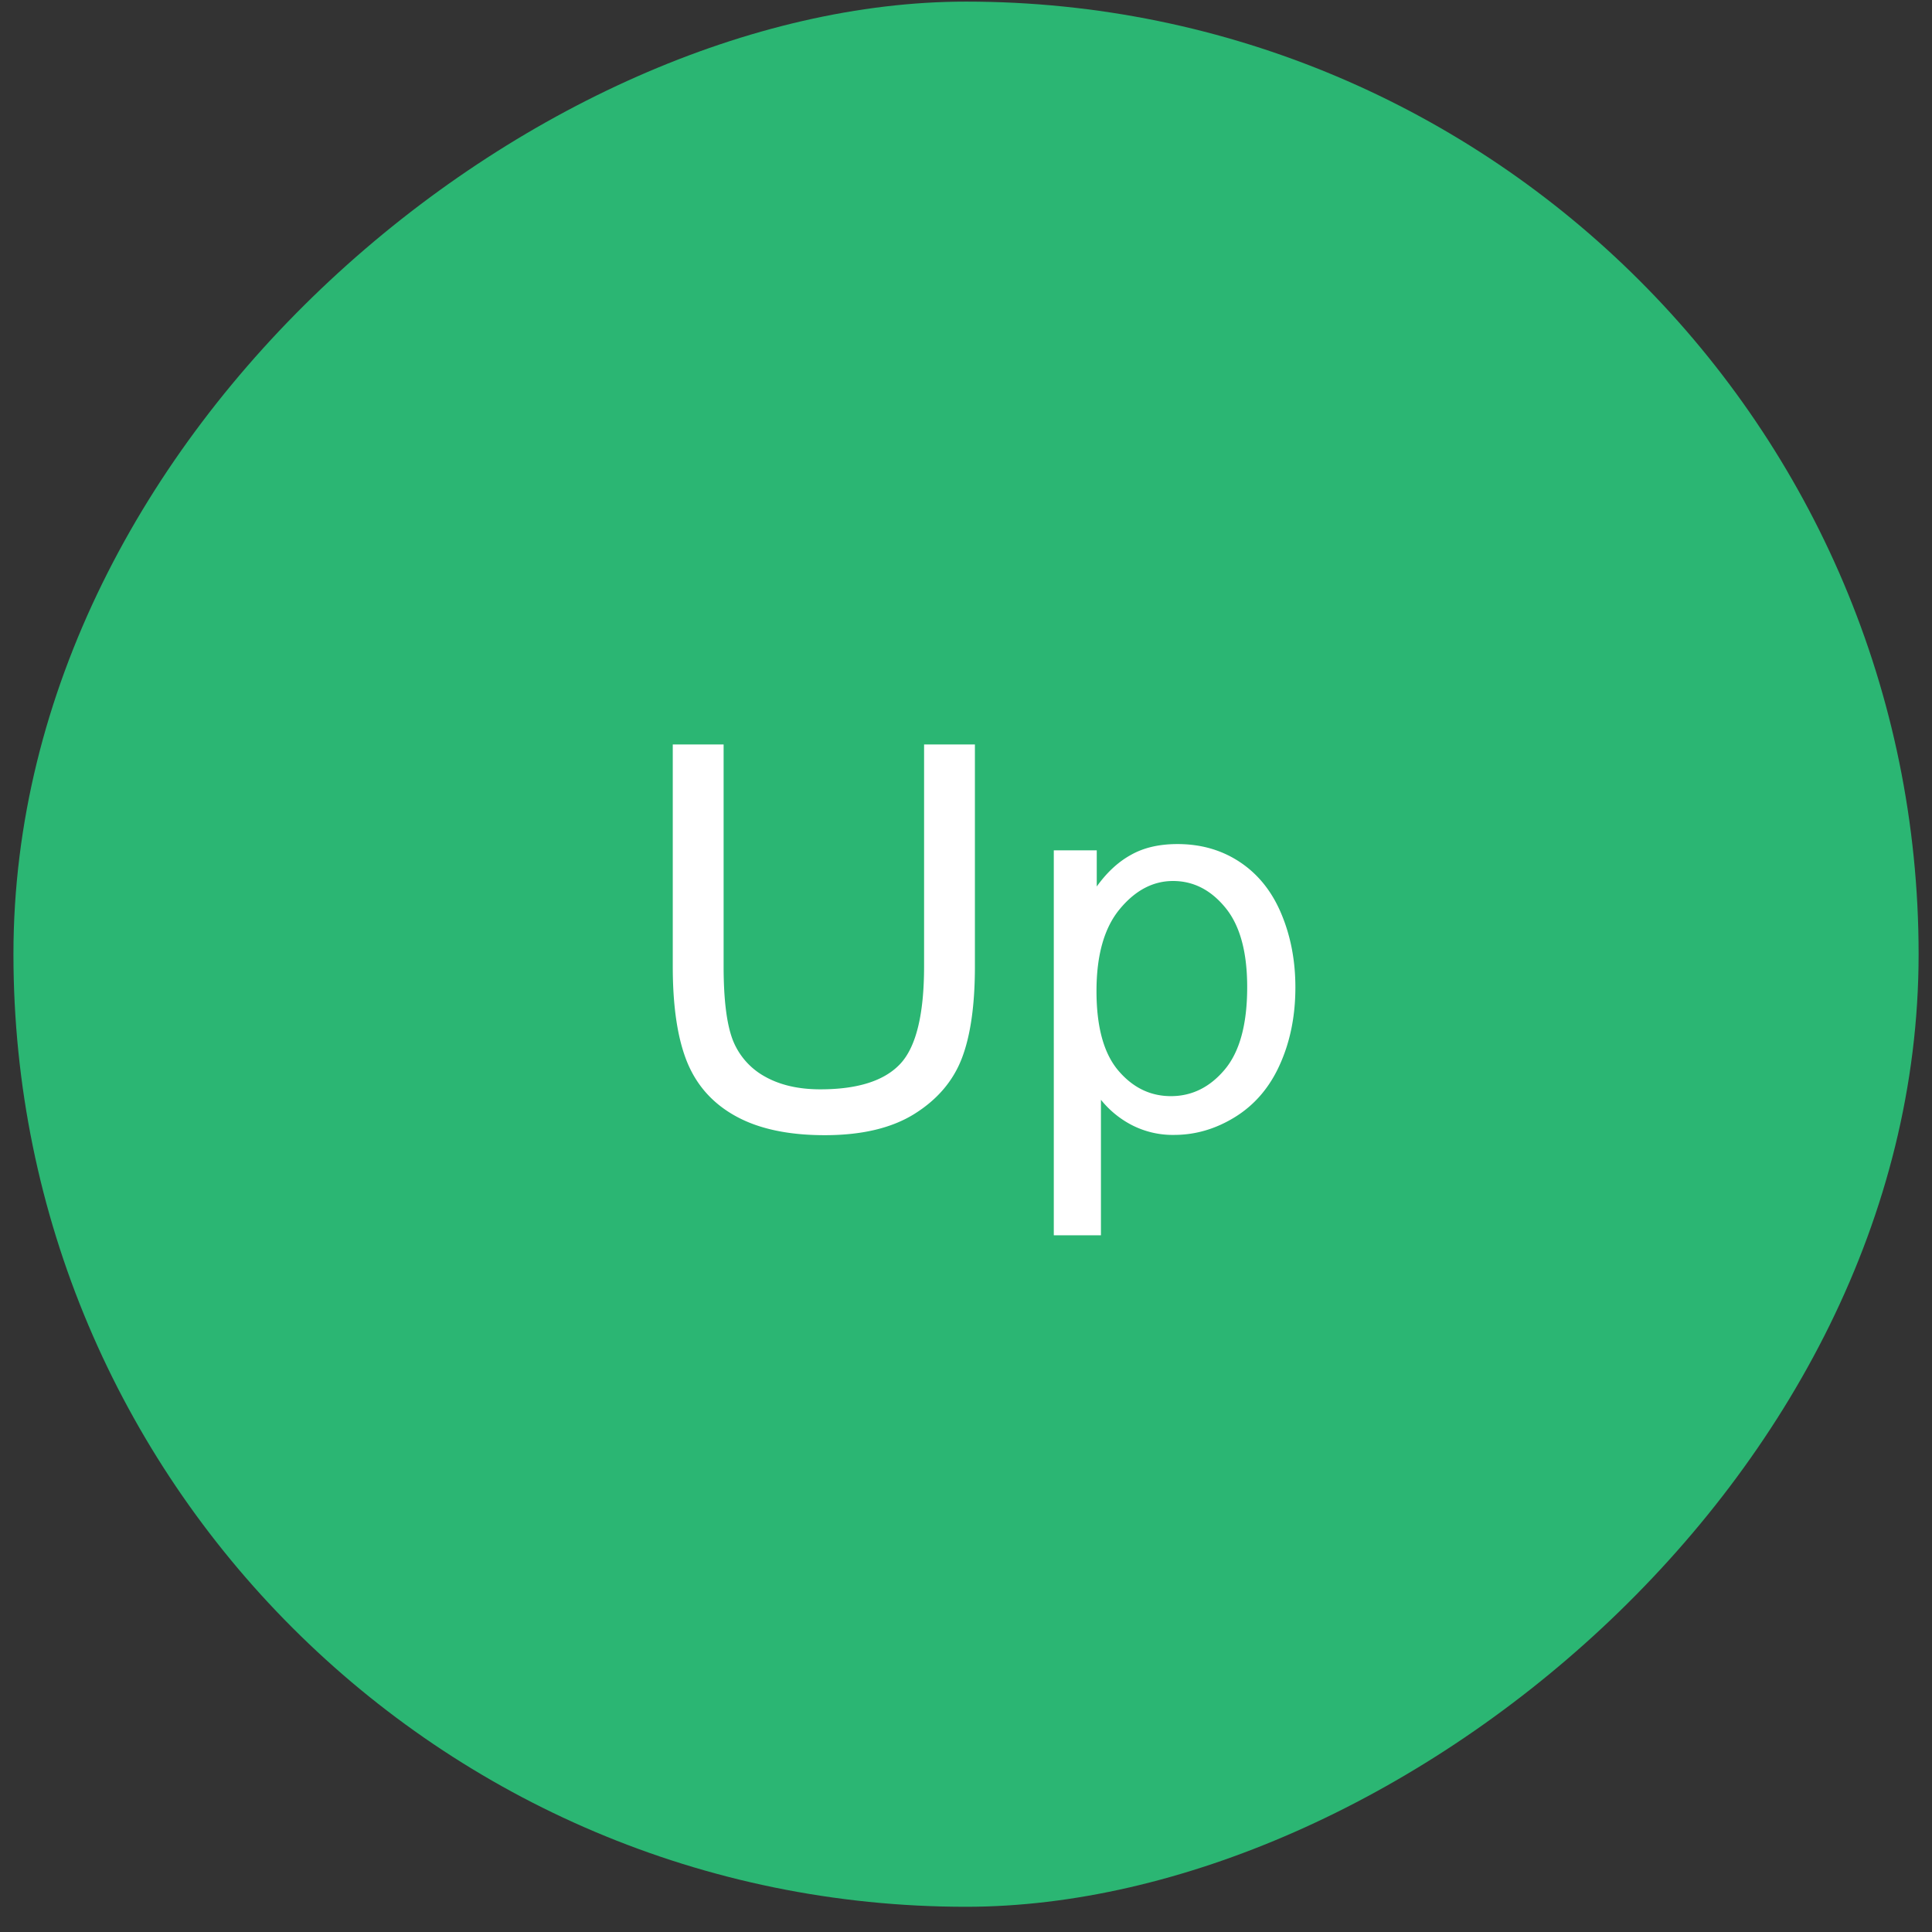
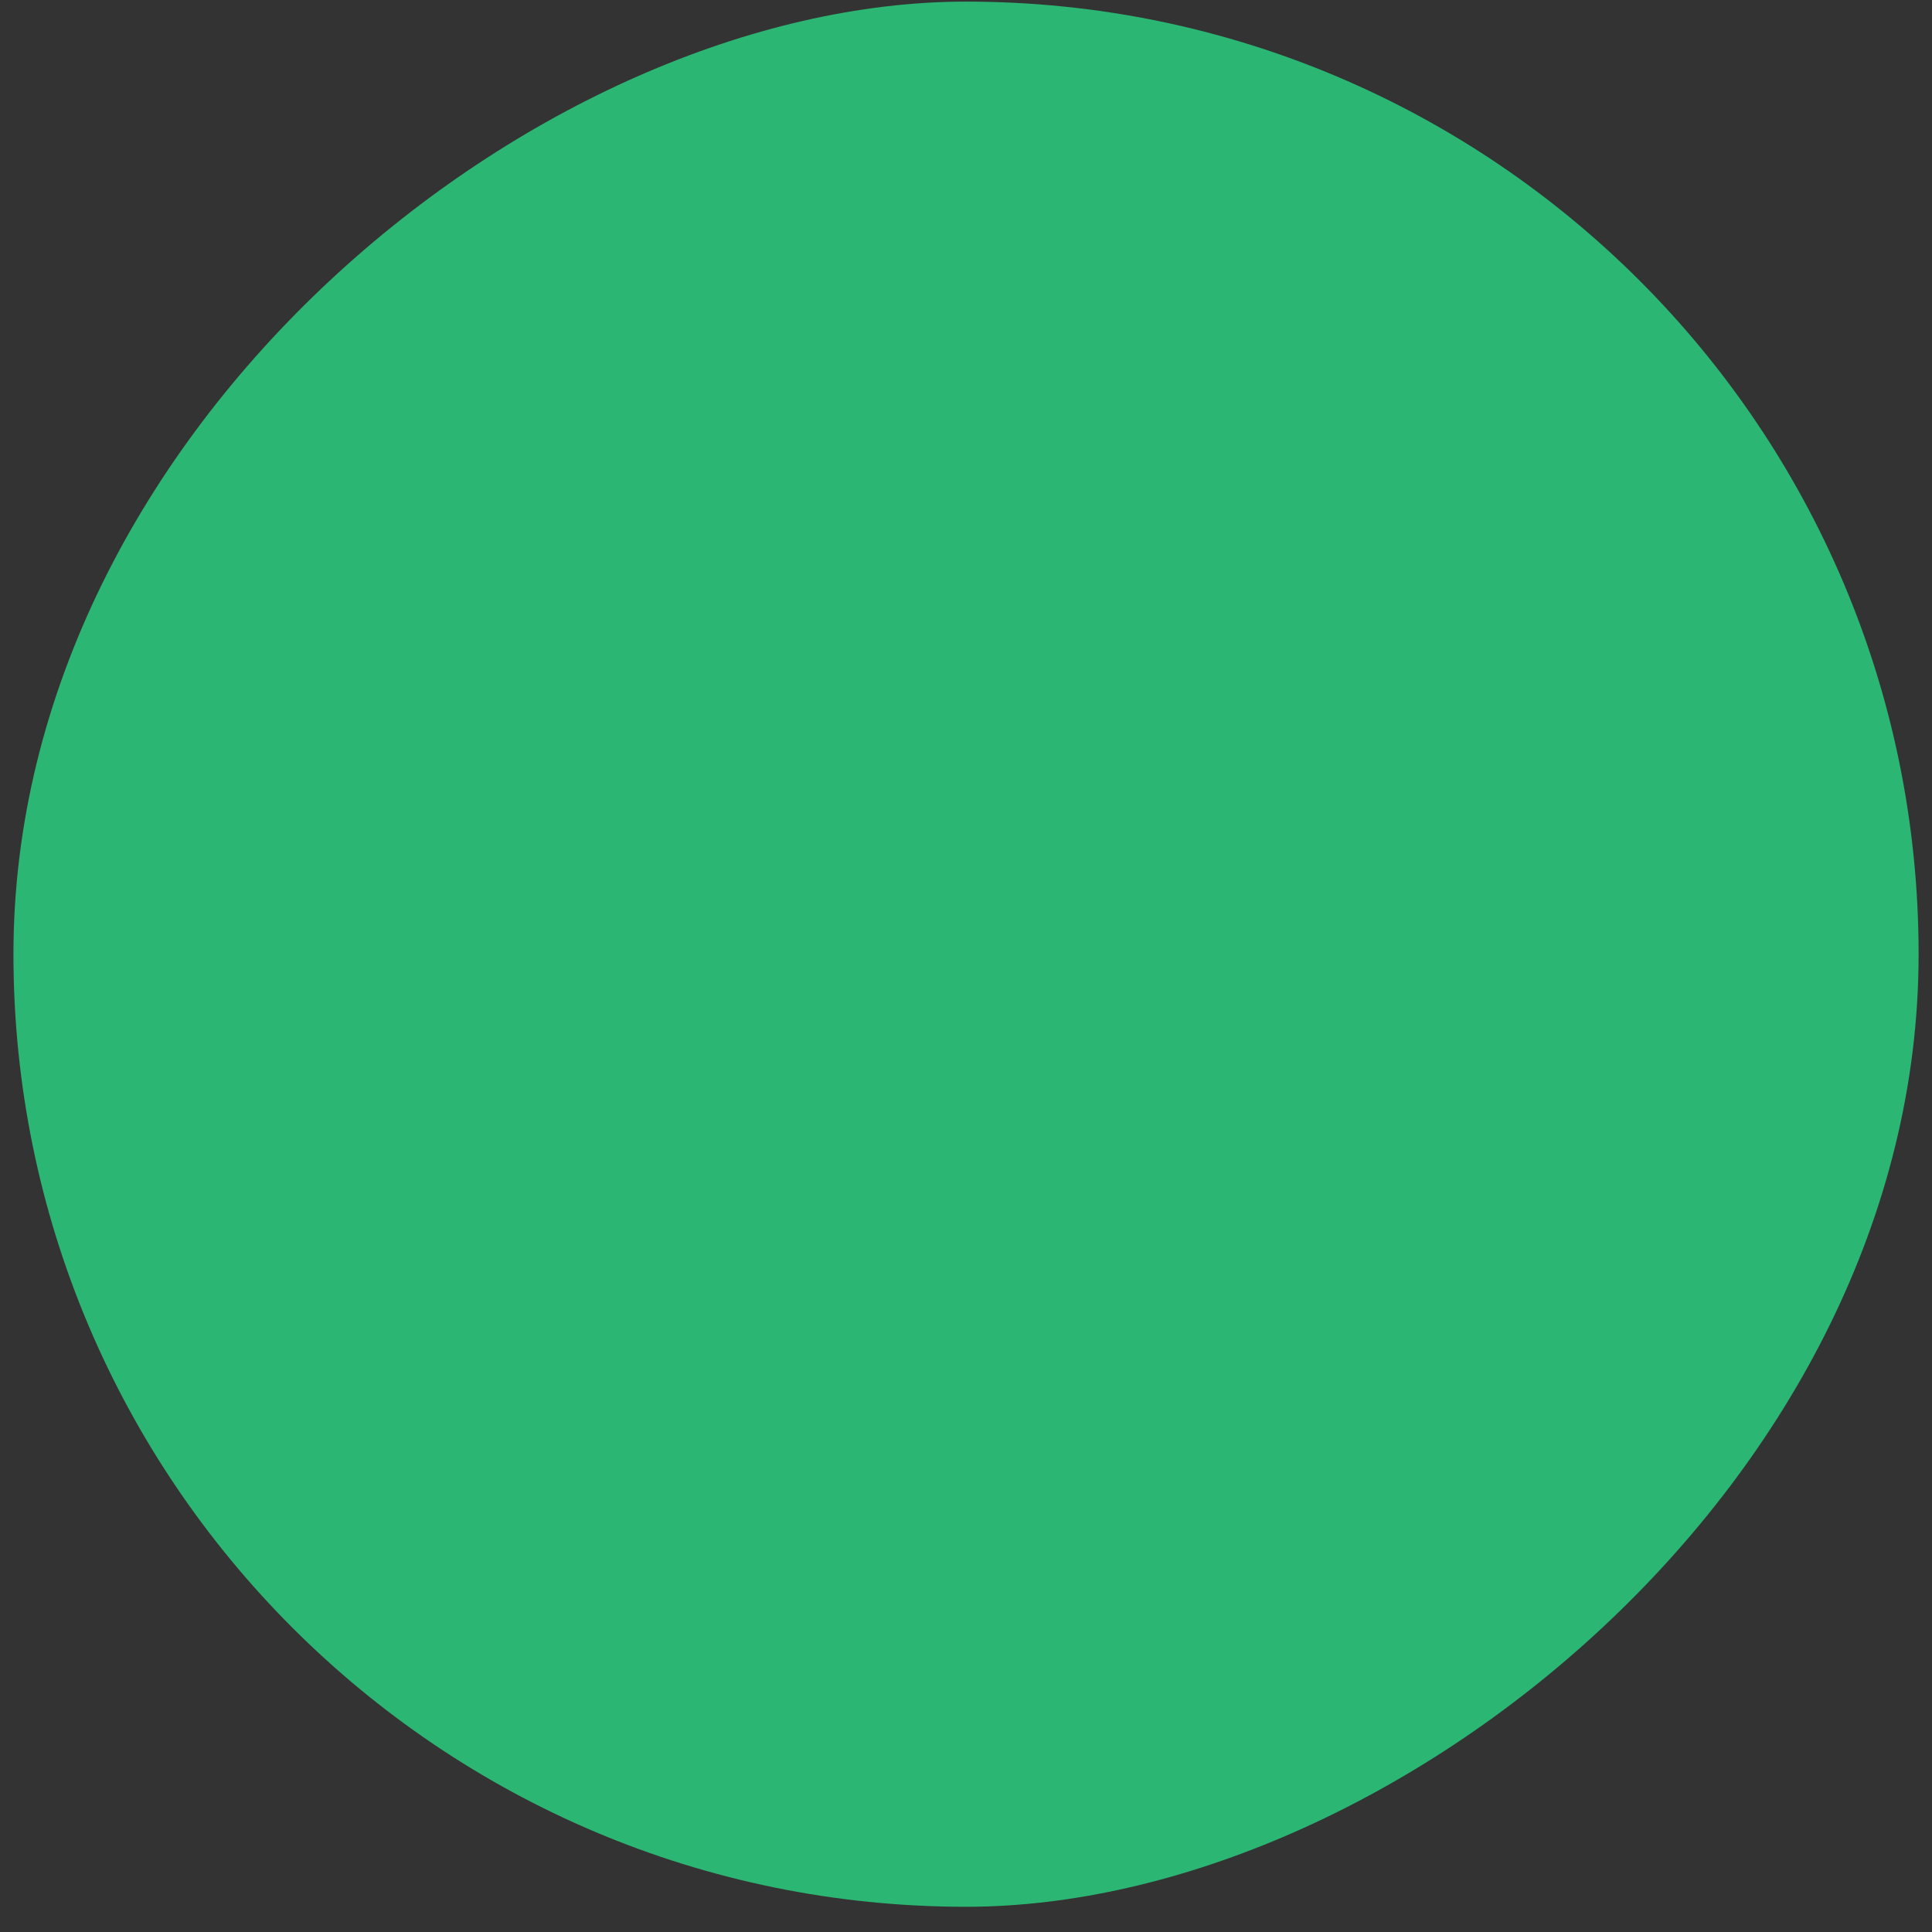
<svg xmlns="http://www.w3.org/2000/svg" width="72" height="72" viewBox="0 0 72 72" fill="none">
  <rect x="0" y="0" width="72" height="72" fill="#333333" stroke="none" />
  <rect x=".5" y="71.061" width="71" height="71" rx="35.5" transform="rotate(-90 .5 71.06)" fill="#2BB673" />
-   <path d="M34.438 27.744h1.894v8.272c0 1.438-.163 2.581-.488 3.427-.326.847-.915 1.537-1.768 2.07-.846.528-1.96.792-3.34.792-1.34 0-2.438-.231-3.29-.694-.854-.462-1.462-1.13-1.827-2.002-.364-.879-.547-2.076-.547-3.593v-8.272h1.895v8.262c0 1.243.114 2.161.342 2.754a2.663 2.663 0 0 0 1.191 1.357c.566.32 1.256.479 2.07.479 1.393 0 2.386-.316 2.979-.948.592-.631.889-1.845.889-3.642v-8.262zm4.834 18.291V31.69h1.601v1.347c.378-.527.804-.921 1.28-1.181.475-.268 1.05-.4 1.728-.4.885 0 1.666.227 2.344.683.677.455 1.188 1.1 1.533 1.933.345.827.517 1.735.517 2.725 0 1.061-.192 2.018-.576 2.871-.377.846-.93 1.497-1.66 1.953-.723.45-1.484.674-2.285.674a3.337 3.337 0 0 1-1.582-.371 3.607 3.607 0 0 1-1.143-.938v5.05h-1.758zm1.591-9.101c0 1.334.27 2.32.81 2.959.541.638 1.195.957 1.964.957.781 0 1.448-.33 2.002-.987.56-.664.84-1.69.84-3.076 0-1.322-.274-2.311-.82-2.969-.541-.657-1.189-.986-1.944-.986-.749 0-1.413.352-1.992 1.055-.573.696-.86 1.712-.86 3.047z" fill="#fff" />
</svg>